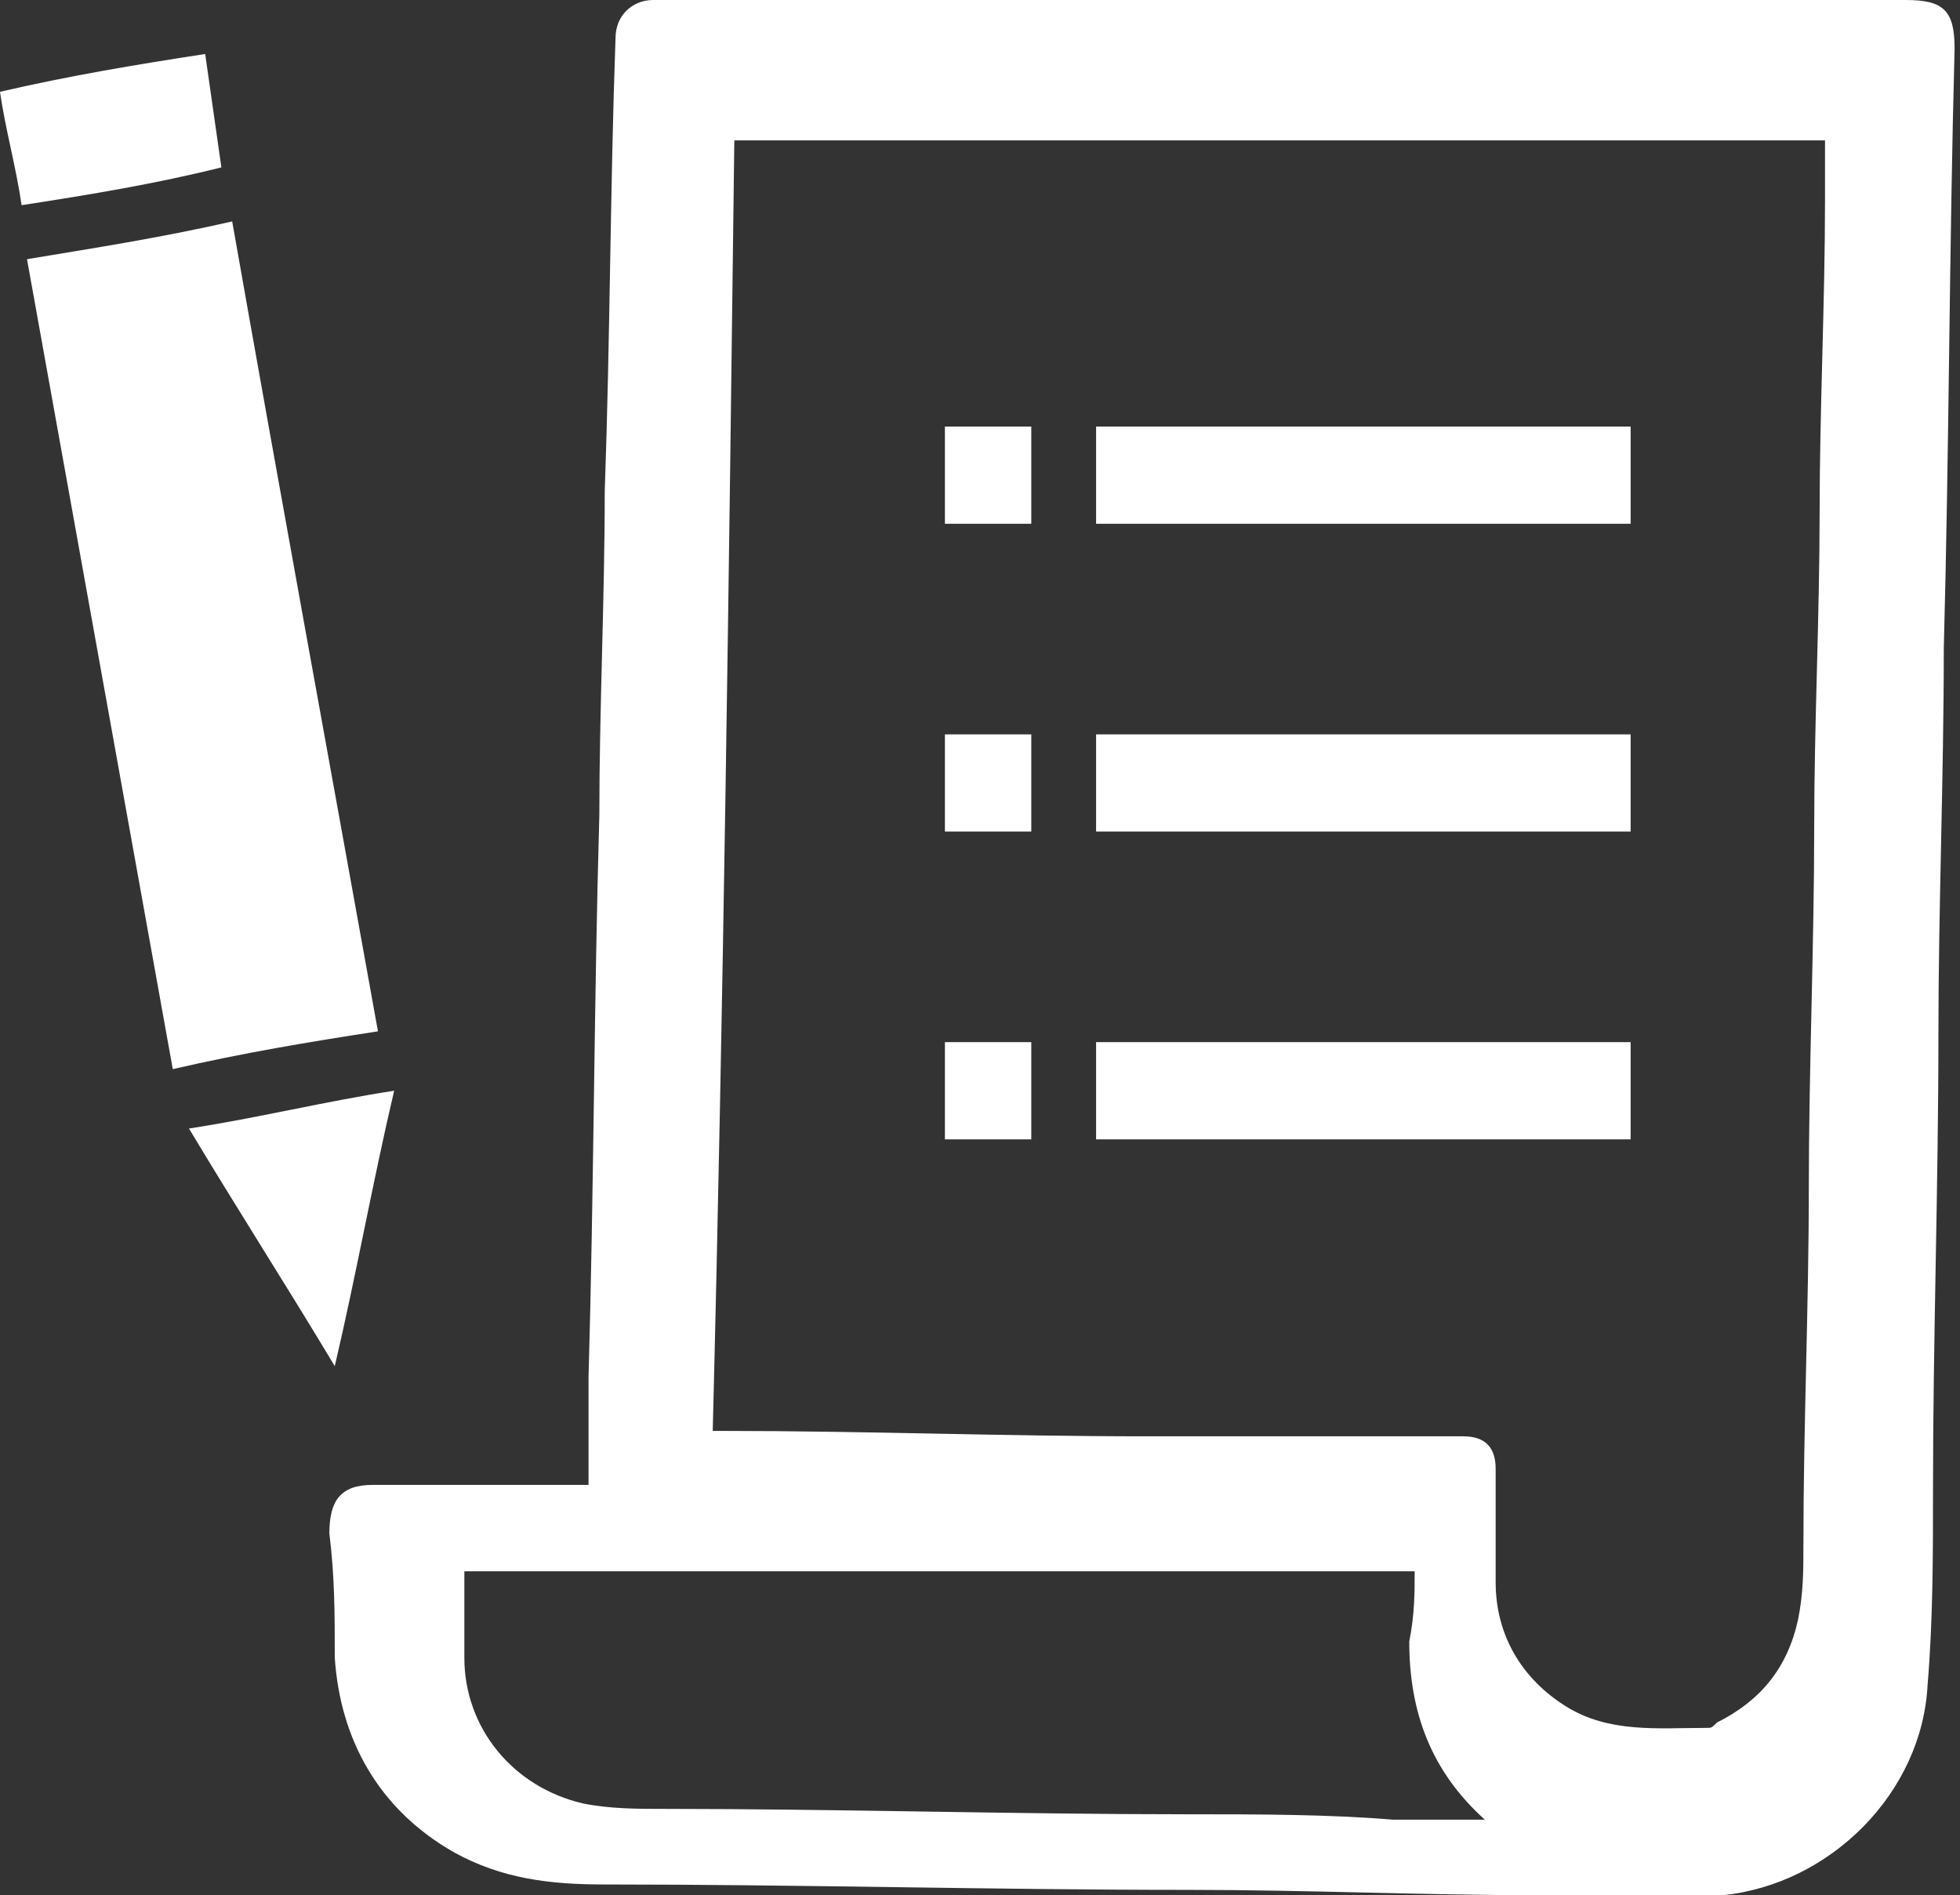
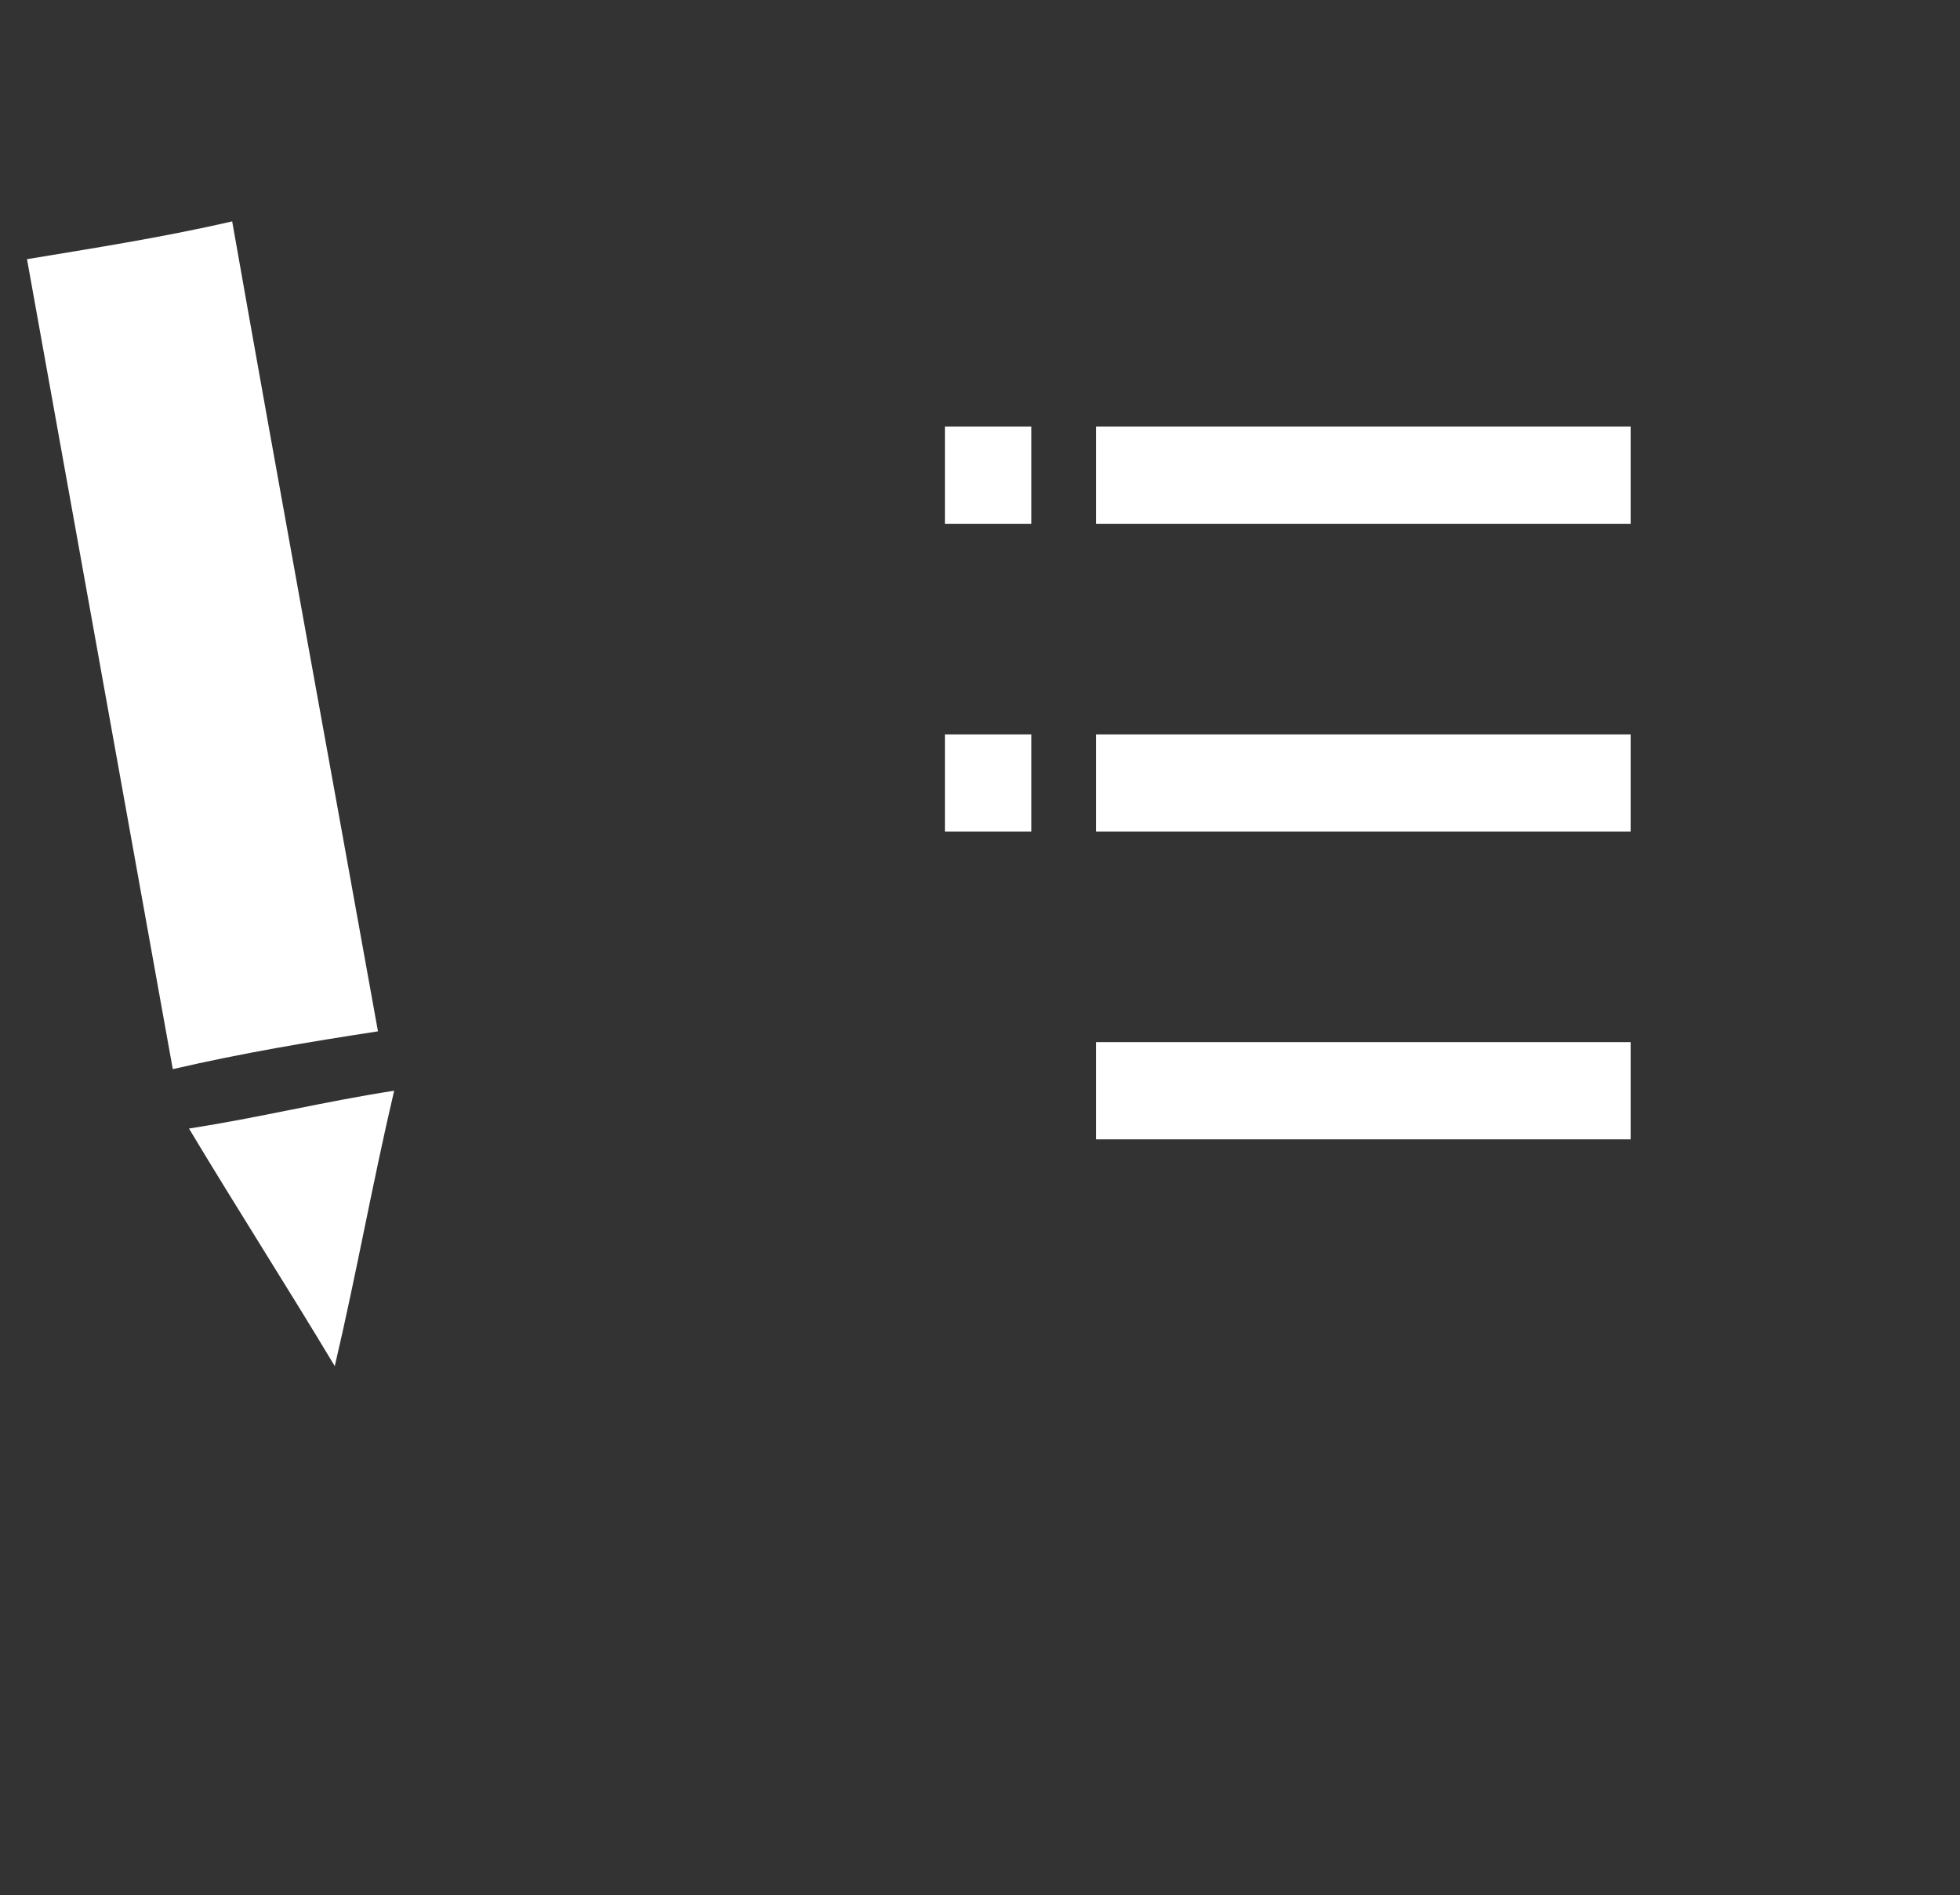
<svg xmlns="http://www.w3.org/2000/svg" version="1.1" width="36.3" height="35.1" x="0px" y="0px" viewBox="0 0 36.3 35.1" style="enable-background:new 0 0 36.3 35.1;" xml:space="preserve">
  <rect x="0" y="0" width="36.3" height="35.1" fill="#333333" stroke="none" />
  <style type="text/css">
	.st0{fill:#FFFFFF;}
</style>
  <g>
-     <path class="st0" d="M10.9,27.5c0-0.7,0-1.3,0-2c0.1-3.5,0.1-6.9,0.2-10.4c0-2,0.1-4,0.1-6c0.1-2.8,0.1-5.6,0.2-8.4   c0-0.4,0.3-0.7,0.7-0.7c1.1,0,2.3,0,3.4,0c6.6,0,13.2,0,19.8,0c0.7,0,0.9,0.2,0.9,0.9c-0.1,3.7-0.1,7.4-0.2,11.1   c0,2.4-0.1,4.8-0.1,7.2c0,2.8-0.1,5.6-0.1,8.4c0,1.2,0,2.4-0.1,3.6c-0.1,2-1.8,3.7-3.8,3.9c-1.1,0.1-2.2,0-3.3,0   c-2.2,0-4.4-0.1-6.6-0.1c-3.6,0-7.2-0.1-10.8-0.1c-1,0-1.9-0.1-2.8-0.6c-1.4-0.8-2.1-2.1-2.2-3.6c0-0.8,0-1.5-0.1-2.3   c0-0.6,0.2-0.9,0.8-0.9C8.3,27.5,9.6,27.5,10.9,27.5z M13.2,26.5c0.1,0,0.2,0,0.2,0c2.6,0,5.2,0.1,7.8,0.1c1.7,0,3.5,0,5.2,0   c0.2,0,0.5,0,0.7,0c0.4,0,0.6,0.2,0.6,0.6c0,0.7,0,1.4,0,2.1c0,1,0.5,1.8,1.3,2.3c0.8,0.5,1.7,0.4,2.6,0.4c0.1,0,0.1,0,0.2-0.1   c0.8-0.4,1.3-1,1.5-1.9c0.1-0.5,0.1-0.9,0.1-1.4c0-2.2,0.1-4.4,0.1-6.6c0-2.2,0.1-4.5,0.1-6.7c0-1.9,0.1-3.9,0.1-5.8   c0-1.9,0.1-3.9,0.1-5.8c0-0.4,0-0.7,0-1.1c-6.7,0-13.5,0-20.2,0C13.5,10.7,13.4,18.6,13.2,26.5z M26.2,29.1c-5.9,0-11.8,0-17.6,0   c0,0.5,0,1.1,0,1.6c0,1.3,0.9,2.4,2.2,2.7c0.5,0.1,1,0.1,1.5,0.1c3.2,0,6.5,0.1,9.7,0.1c1.3,0,2.6,0,3.8,0.1c0.6,0,1.1,0,1.7,0   c-1-0.9-1.4-2-1.4-3.3C26.2,29.9,26.2,29.5,26.2,29.1z" />
    <path class="st0" d="M7,19.1c-1.3,0.2-2.5,0.4-3.8,0.7c-0.9-5-1.8-10-2.7-15c1.2-0.2,2.5-0.4,3.8-0.7C5.2,9.2,6.1,14.1,7,19.1z" />
    <path class="st0" d="M6.2,25.3c-0.9-1.5-1.8-2.9-2.7-4.4c1.3-0.2,2.5-0.5,3.8-0.7C6.9,21.9,6.6,23.6,6.2,25.3   C6.2,25.3,6.2,25.3,6.2,25.3z" />
-     <path class="st0" d="M0.4,3.8C0.3,3.1,0.1,2.4,0,1.7C1.3,1.4,2.5,1.2,3.8,1C3.9,1.7,4,2.4,4.1,3.1C2.9,3.4,1.7,3.6,0.4,3.8z" />
    <path class="st0" d="M30.2,7.9c0,0.6,0,1.2,0,1.8c-3.3,0-6.6,0-9.9,0c0-0.6,0-1.2,0-1.8C23.6,7.9,26.9,7.9,30.2,7.9z" />
    <path class="st0" d="M20.3,15.4c0-0.6,0-1.2,0-1.8c3.3,0,6.6,0,9.9,0c0,0.6,0,1.2,0,1.8C26.9,15.4,23.6,15.4,20.3,15.4z" />
    <path class="st0" d="M20.3,21.1c0-0.6,0-1.2,0-1.8c3.3,0,6.6,0,9.9,0c0,0.6,0,1.2,0,1.8C26.9,21.1,23.6,21.1,20.3,21.1z" />
    <path class="st0" d="M17.5,7.9c0.5,0,1,0,1.6,0c0,0.6,0,1.2,0,1.8c-0.5,0-1,0-1.6,0C17.5,9.1,17.5,8.5,17.5,7.9z" />
    <path class="st0" d="M19.1,15.4c-0.5,0-1,0-1.6,0c0-0.6,0-1.2,0-1.8c0.5,0,1,0,1.6,0C19.1,14.2,19.1,14.8,19.1,15.4z" />
-     <path class="st0" d="M17.5,21.1c0-0.6,0-1.2,0-1.8c0.5,0,1,0,1.6,0c0,0.6,0,1.2,0,1.8C18.5,21.1,18,21.1,17.5,21.1z" />
  </g>
</svg>